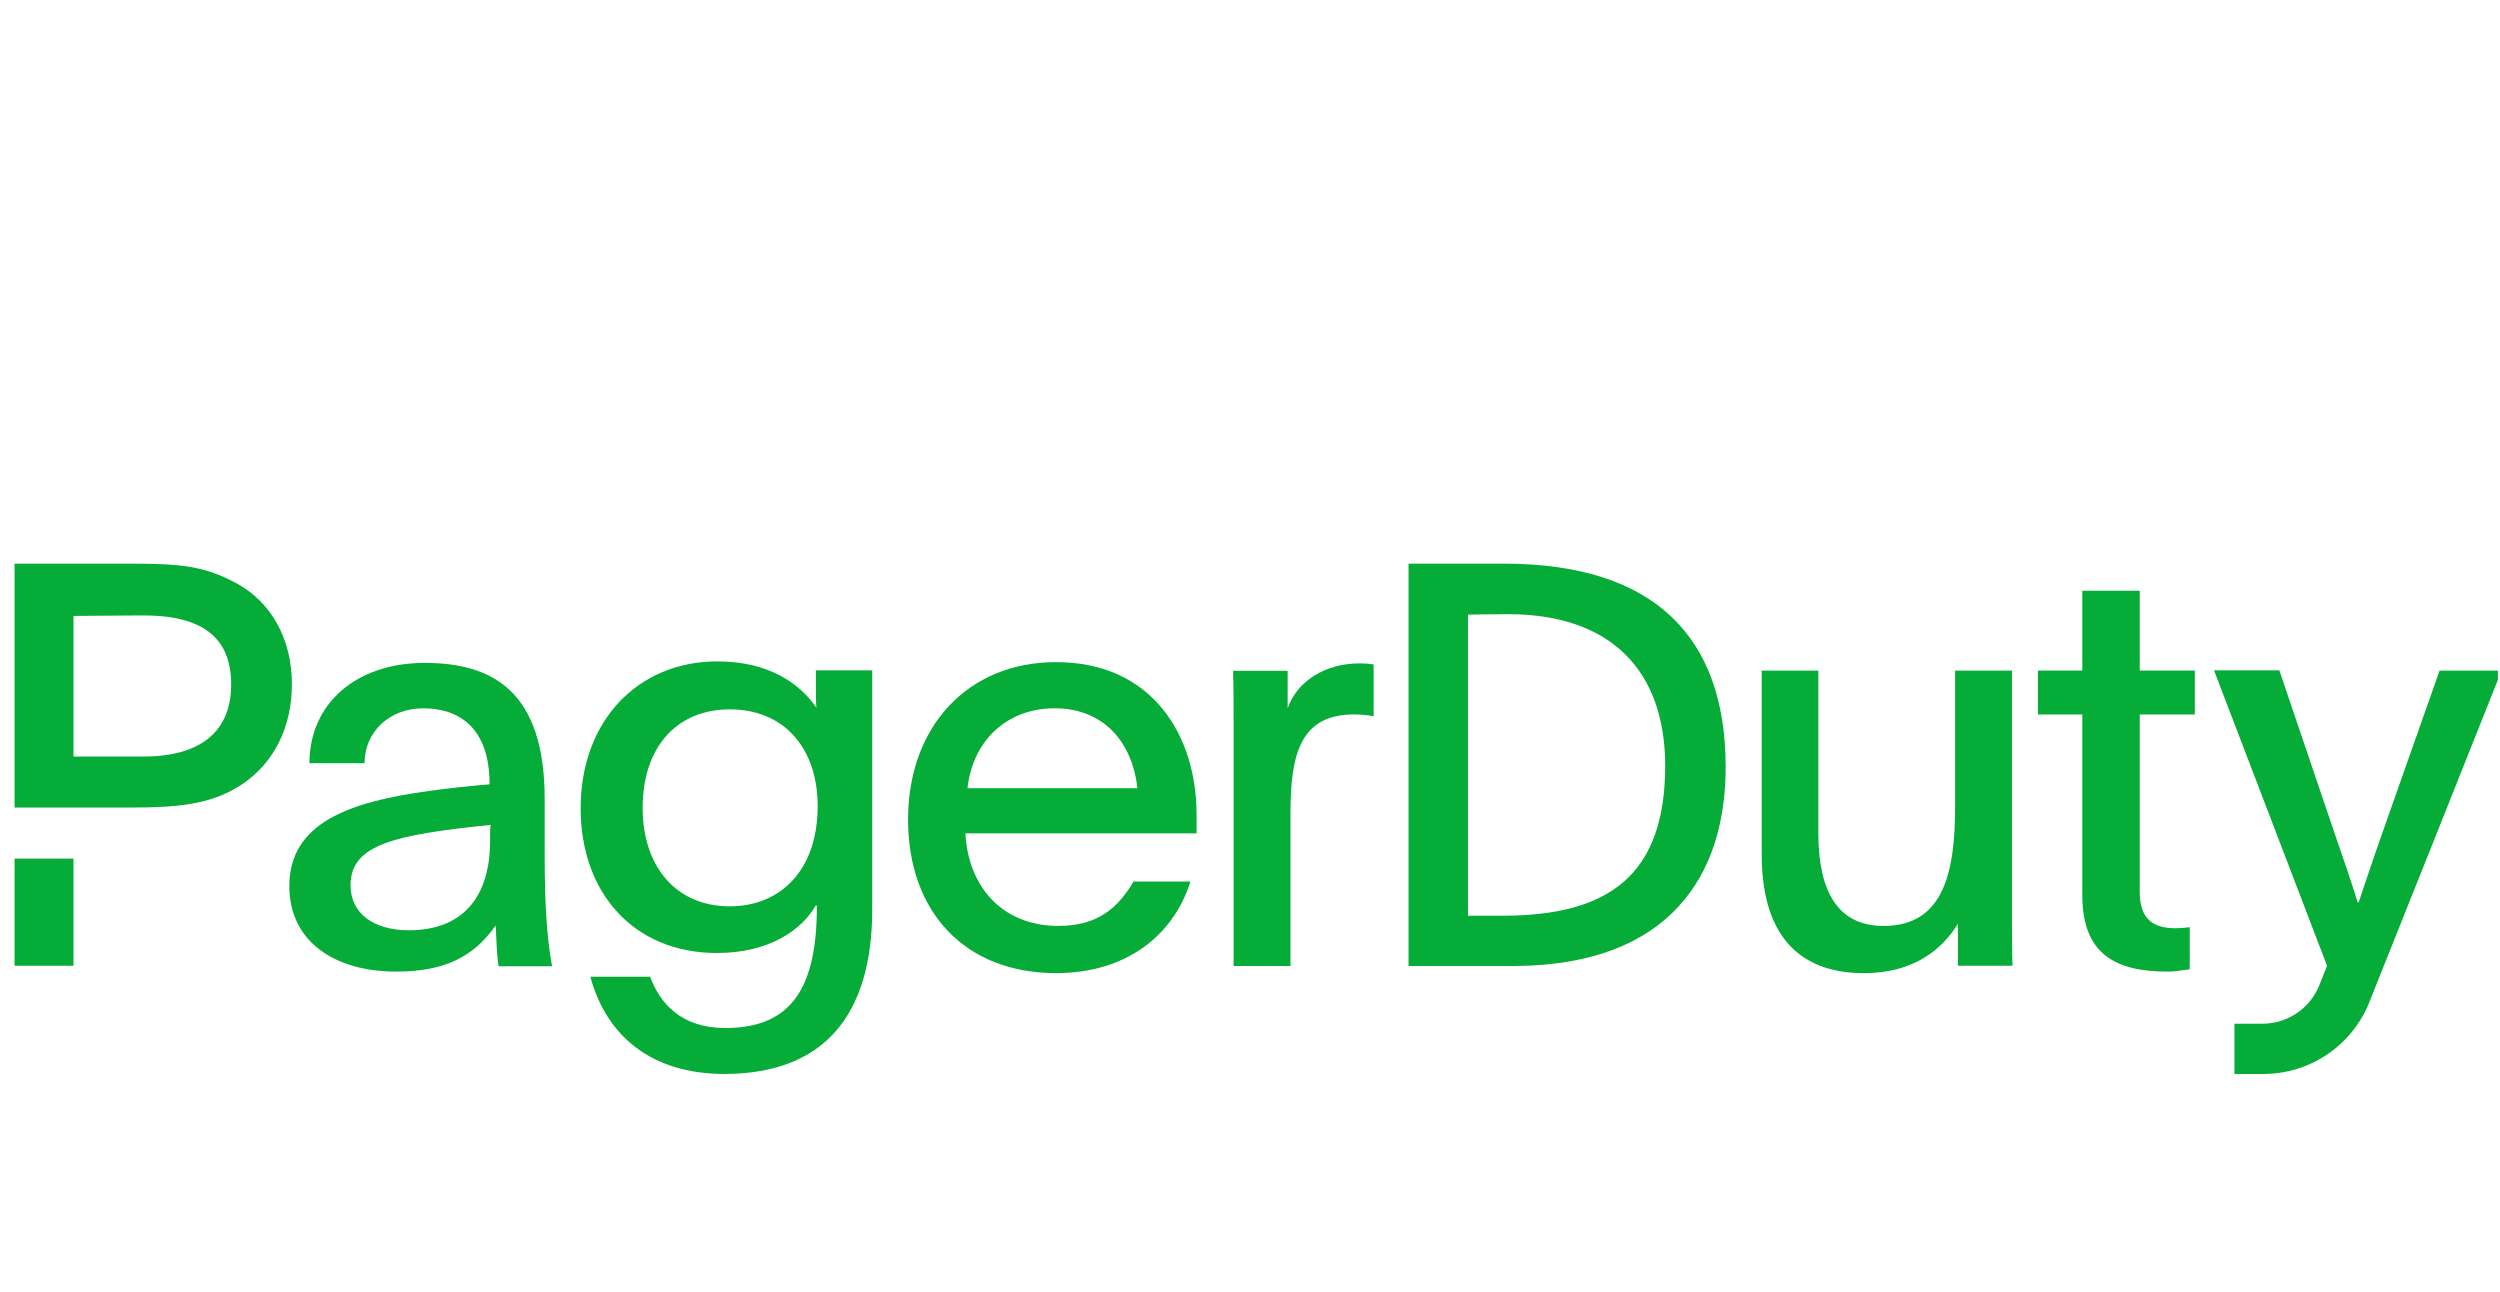
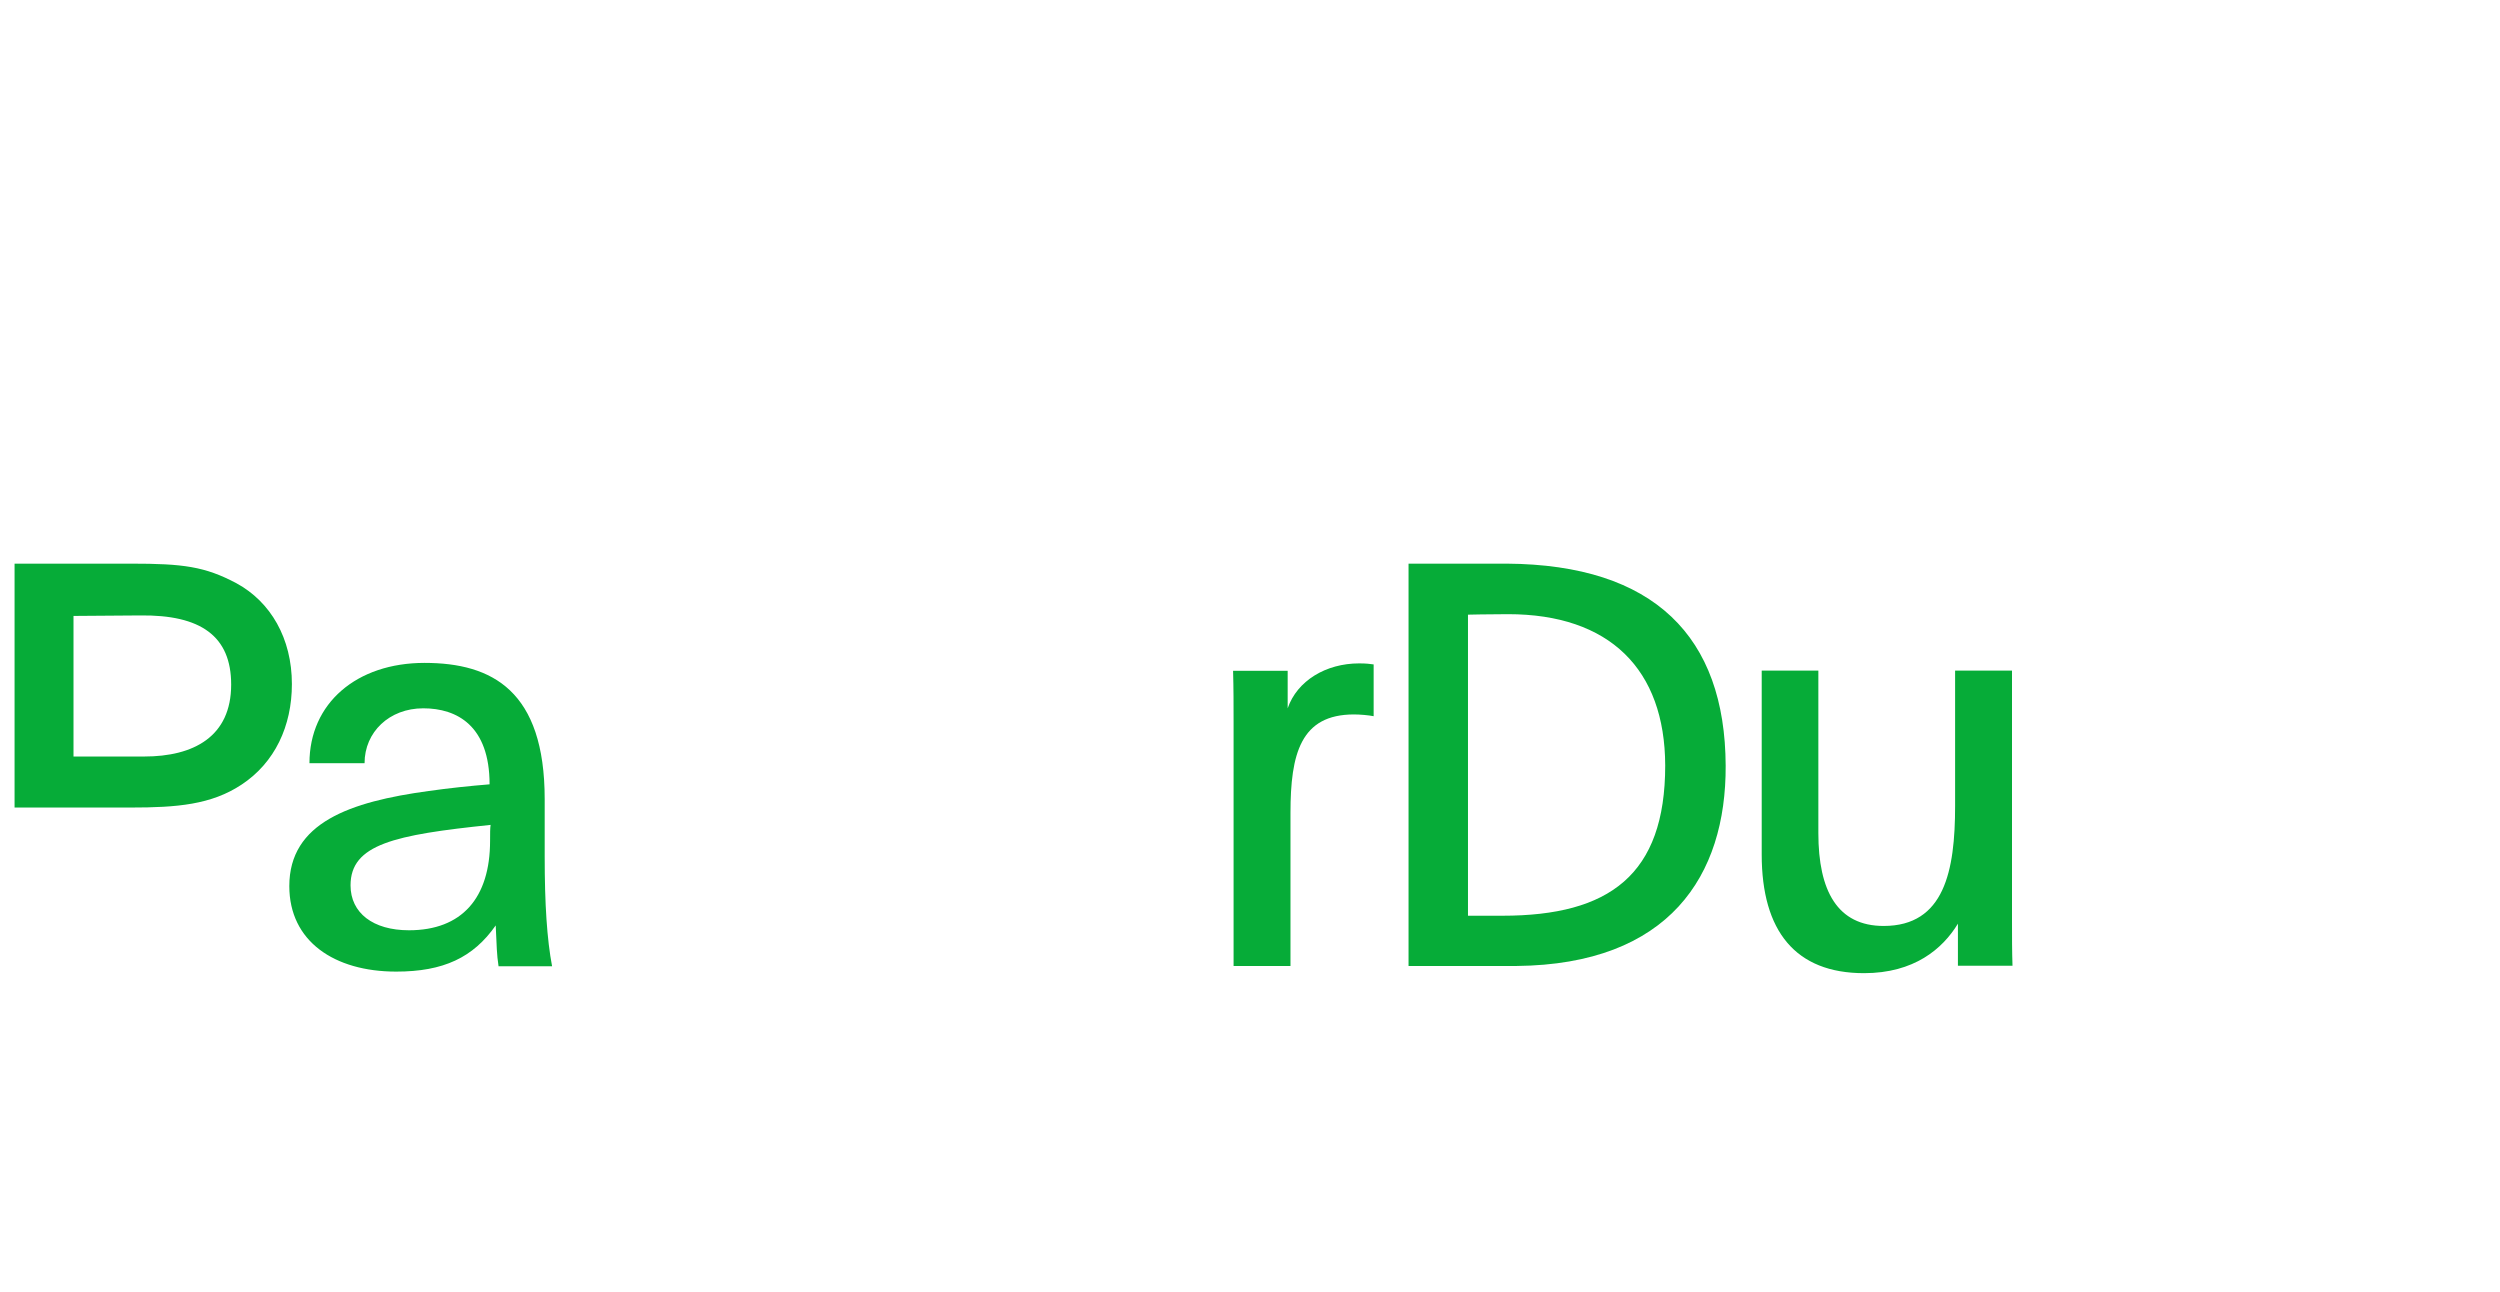
<svg xmlns="http://www.w3.org/2000/svg" width="120" height="62" viewBox="0 0 120 62" fill="none">
  <g clip-path="url(#clip0_817_47765)">
-     <path d="M117.099 32.19L114.405 39.831C113.915 41.203 113.67 41.986 113.217 43.309H113.168C112.813 42.17 112.494 41.252 112.029 39.905L109.408 32.177H106.273L111.698 46.358C111.576 46.665 111.454 46.983 111.319 47.314C110.866 48.416 109.788 49.138 108.6 49.138H107.253V51.551H108.637C110.878 51.551 112.899 50.191 113.731 48.097C115.458 43.775 118.397 36.414 120.075 32.19H117.099Z" fill="#06AC38" />
-     <path d="M41.868 43.638C41.868 48.769 39.517 51.549 34.766 51.549C31.227 51.549 29.096 49.688 28.336 46.883H31.202C31.692 48.181 32.708 49.345 34.815 49.345C38.06 49.345 39.211 47.324 39.211 43.479C39.187 43.479 39.187 43.454 39.162 43.454C38.464 44.667 36.897 45.744 34.41 45.744C30.418 45.744 27.871 42.854 27.871 38.801C27.871 34.588 30.627 31.747 34.435 31.747C36.897 31.747 38.378 32.8 39.187 33.964C39.162 33.67 39.162 33.364 39.162 33.07V32.176H41.868V43.638ZM30.847 38.776C30.847 41.532 32.39 43.503 35.035 43.503C37.411 43.503 39.248 41.826 39.248 38.691C39.248 35.911 37.631 34.049 35.035 34.049C32.439 34.049 30.847 35.911 30.847 38.776Z" fill="#06AC38" />
-     <path d="M46.341 39.987C46.452 42.473 48.044 44.444 50.799 44.444C52.746 44.444 53.689 43.526 54.411 42.314H57.142C56.334 44.873 54.093 46.71 50.689 46.71C46.317 46.71 43.586 43.771 43.586 39.338C43.586 34.905 46.427 31.782 50.689 31.782C55.306 31.782 57.436 35.297 57.436 39.105V39.999H46.341V39.987ZM54.595 37.832C54.35 35.59 52.942 33.998 50.627 33.998C48.411 33.998 46.709 35.456 46.439 37.832H54.595Z" fill="#06AC38" />
    <path d="M61.808 32.186V33.999C62.261 32.676 63.645 31.843 65.237 31.843C65.592 31.843 65.751 31.868 65.935 31.892V34.378C65.69 34.329 65.286 34.293 64.992 34.293C62.433 34.293 61.943 36.178 61.943 39.02V46.367H59.212V34.733C59.212 33.84 59.212 33.056 59.188 32.199H61.808V32.186Z" fill="#06AC38" />
    <path d="M93.98 44.336C93.245 45.548 91.874 46.712 89.473 46.712C86.179 46.712 84.562 44.691 84.562 41.017V32.188H87.281V39.989C87.281 42.768 88.2 44.446 90.416 44.446C93.331 44.446 93.845 41.801 93.845 38.691V32.188H96.576V44.226C96.576 44.961 96.576 45.658 96.6 46.356H93.98V44.336Z" fill="#06AC38" />
-     <path d="M102.707 32.187H105.352V34.294H102.707V42.805C102.707 44.152 103.38 44.556 104.433 44.556C104.617 44.556 104.948 44.531 105.107 44.507V46.527C104.703 46.576 104.409 46.638 104.054 46.638C101.543 46.638 99.951 45.805 99.951 42.964V34.294H97.82V32.187H99.951V28.354H102.707V32.187Z" fill="#06AC38" />
-     <path d="M0.699 41.213H3.528V46.356H0.699V41.213Z" fill="#06AC38" />
    <path d="M11.353 27.998C9.835 27.189 8.782 27.055 6.296 27.055H0.699V38.762H6.271C8.488 38.762 10.141 38.627 11.598 37.66C13.19 36.607 14.011 34.856 14.011 32.835C14.011 30.643 12.994 28.892 11.353 27.998ZM6.92 36.313H3.528V29.565L6.724 29.541C9.639 29.504 11.096 30.533 11.096 32.859C11.096 35.358 9.296 36.313 6.92 36.313Z" fill="#06AC38" />
    <path d="M67.598 27.055H72.325C79.403 27.104 82.807 30.557 82.832 36.754C82.856 42.032 80.126 46.294 72.79 46.367H67.61V27.055H67.598ZM70.463 43.955H72.117C77.248 43.955 79.93 41.995 79.93 36.742C79.917 32.125 77.26 29.48 72.386 29.48C71.443 29.48 70.463 29.504 70.463 29.504V43.955Z" fill="#06AC38" />
    <path d="M23.929 46.367C23.843 45.804 23.843 45.449 23.794 44.42C22.716 45.963 21.283 46.637 19.018 46.637C16.042 46.637 13.887 45.179 13.887 42.534C13.887 39.485 16.801 38.481 20.585 37.967C21.528 37.832 22.581 37.722 23.5 37.648C23.5 34.844 21.945 33.999 20.316 33.999C18.687 33.999 17.499 35.138 17.499 36.632H14.854C14.854 33.754 17.12 31.819 20.377 31.819C23.635 31.819 26.145 33.166 26.145 38.358V41.114C26.145 43.404 26.255 45.082 26.5 46.38H23.929V46.367ZM16.826 42.498C16.826 43.82 17.904 44.653 19.63 44.653C22.165 44.653 23.524 43.11 23.524 40.355C23.524 39.999 23.524 39.755 23.549 39.595C18.932 40.073 16.826 40.526 16.826 42.498Z" fill="#06AC38" />
  </g>
  <defs>
    <clipPath id="clip0_817_47765">
      <rect width="119.287" height="61.031" fill="white" transform="translate(0.613 0.958)" />
    </clipPath>
  </defs>
</svg>